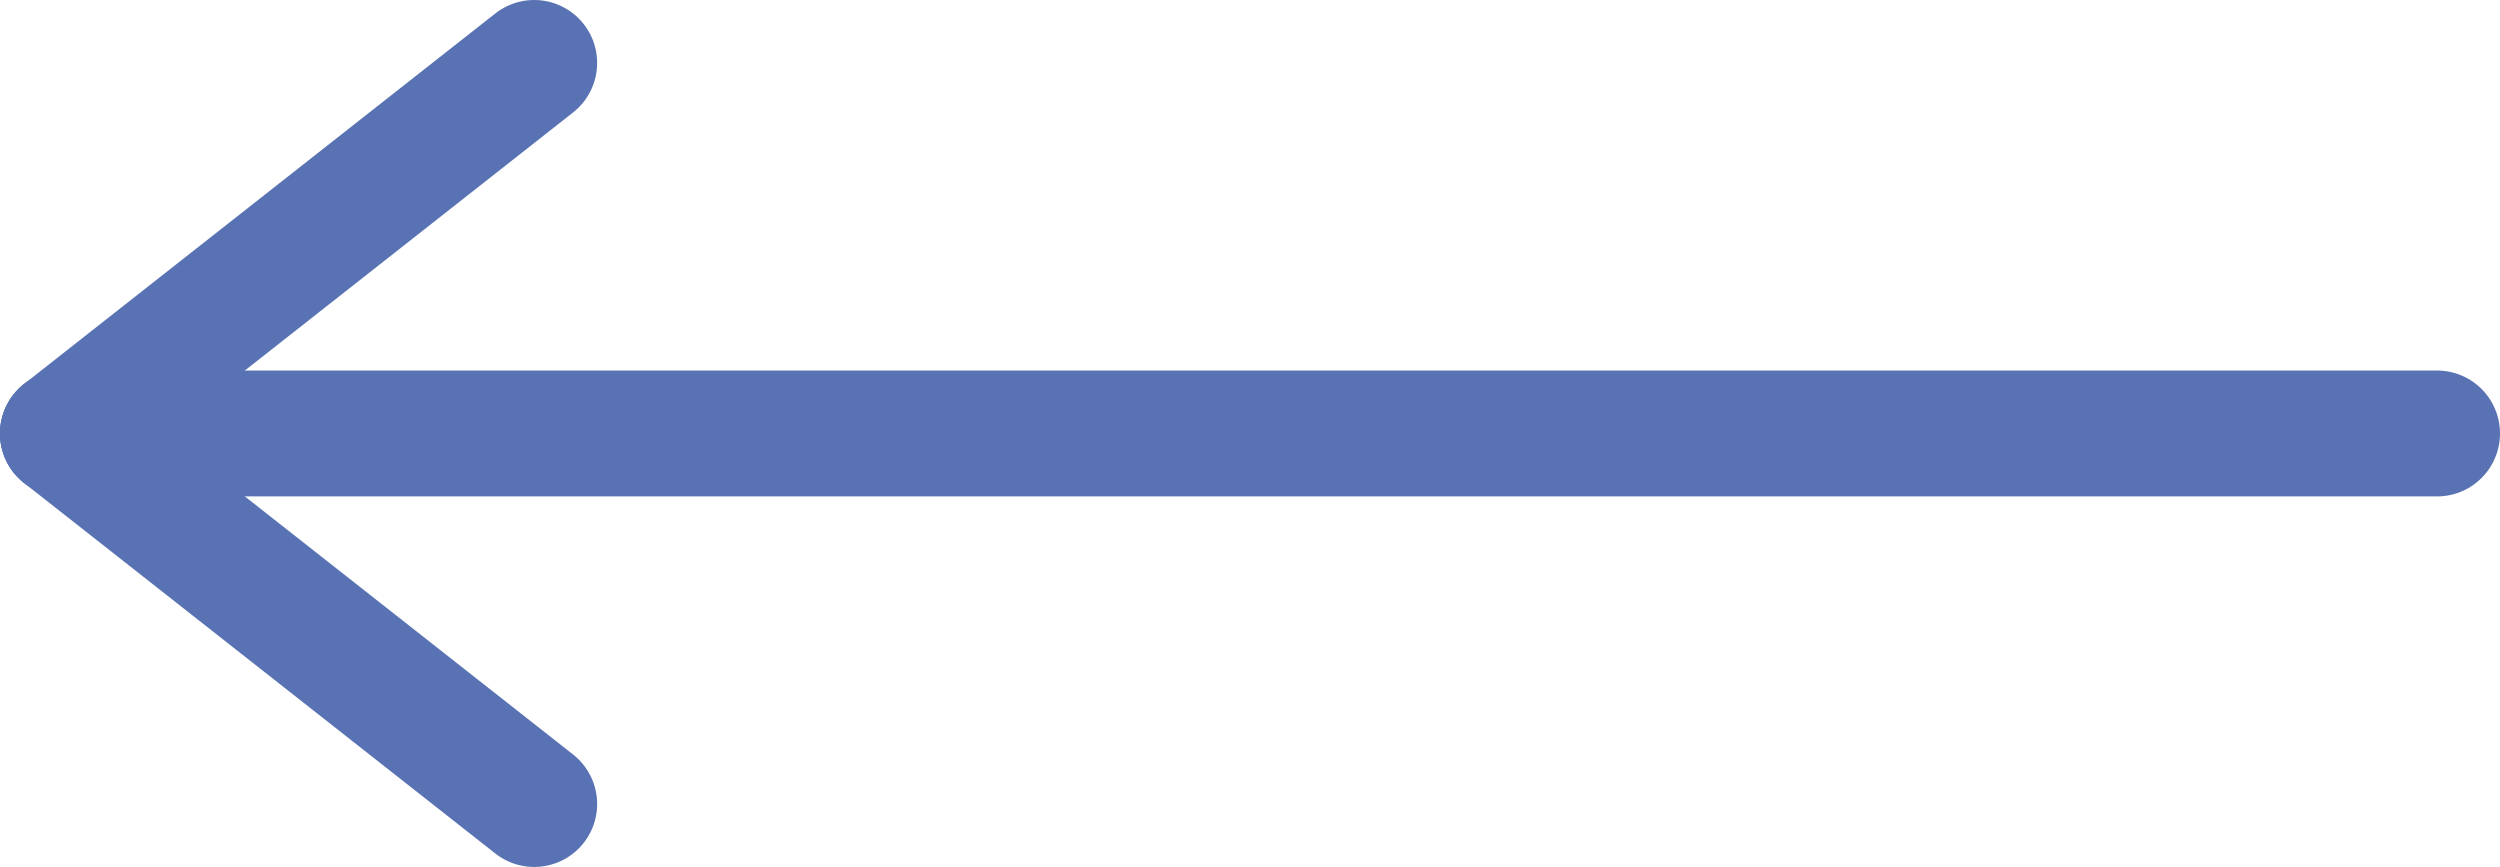
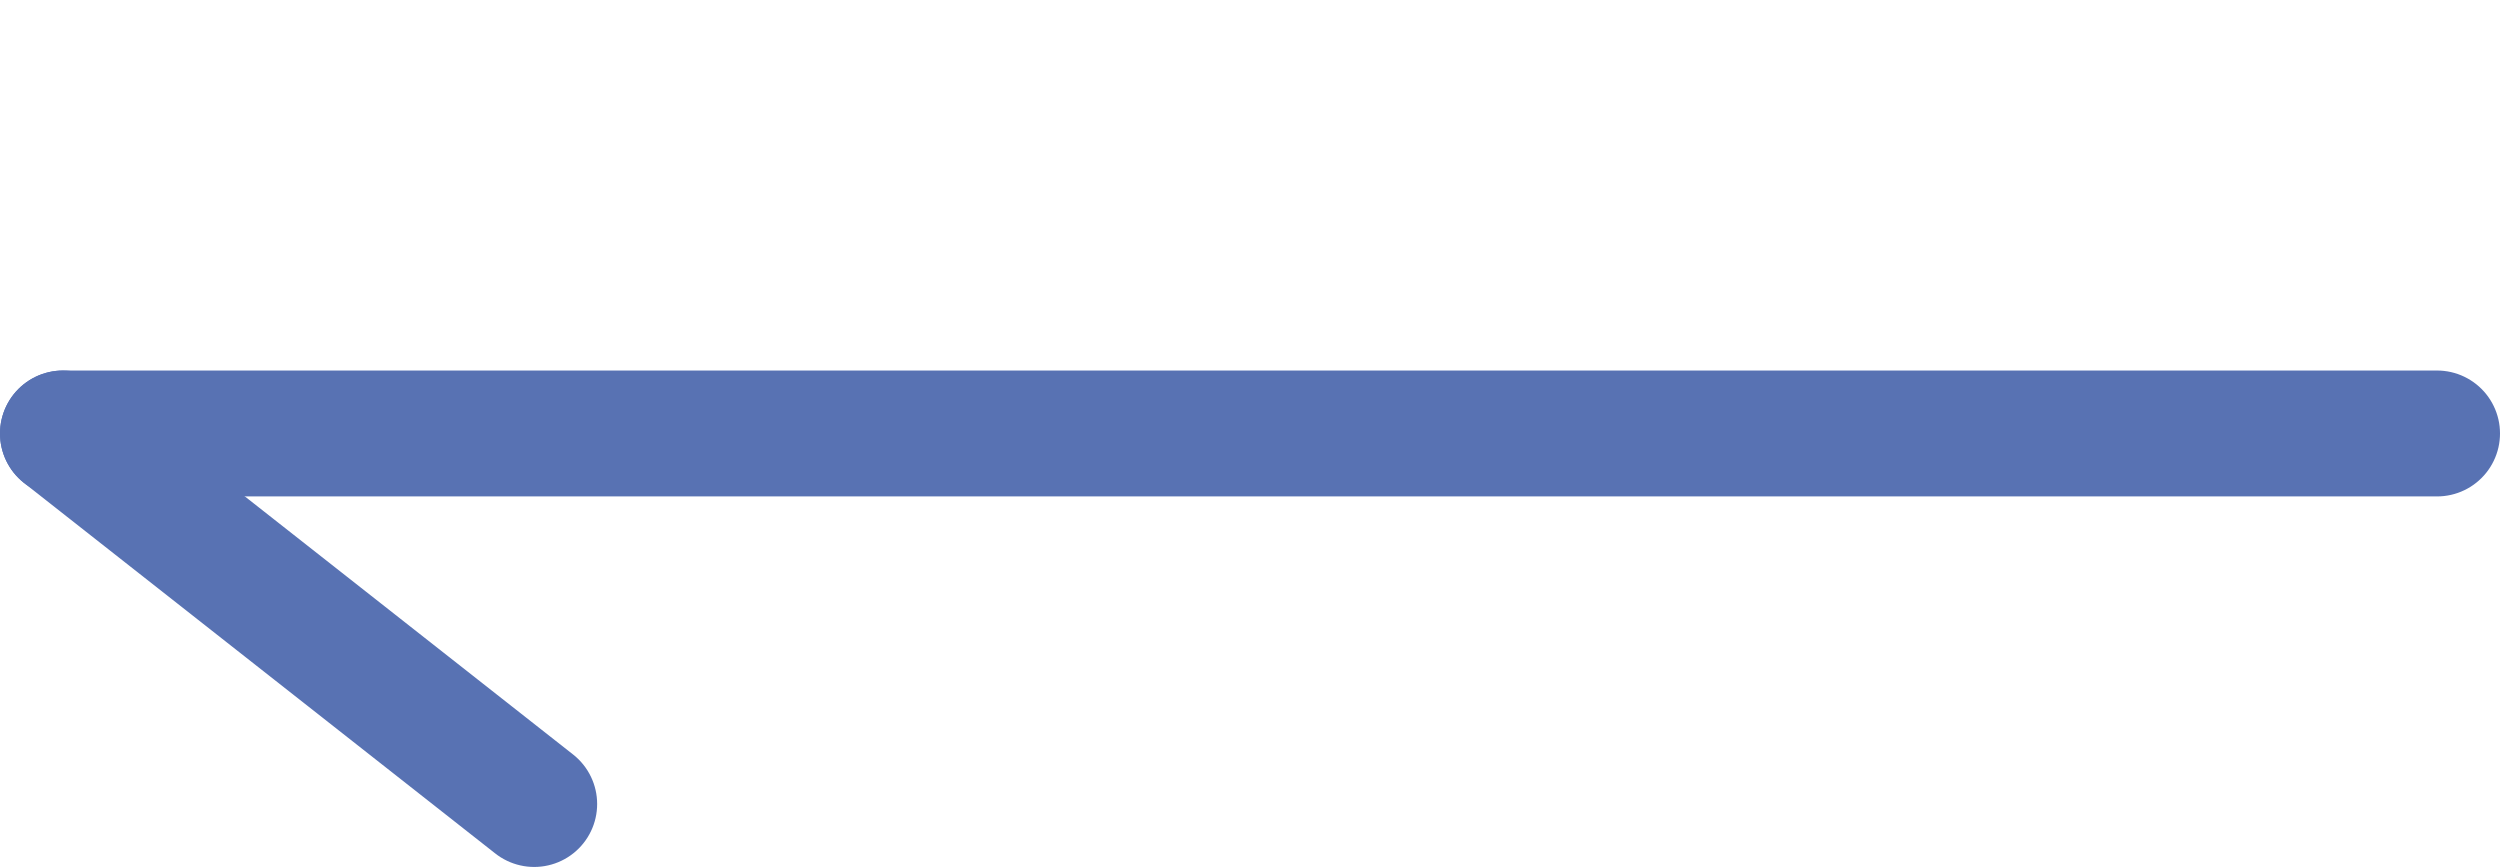
<svg xmlns="http://www.w3.org/2000/svg" viewBox="0 0 198.57 68.86">
  <defs>
    <style>.cls-1{fill:none;stroke:#5872b3;stroke-linecap:round;stroke-linejoin:round;stroke-width:10px;}</style>
  </defs>
  <title>Asset 1</title>
  <g id="Layer_2" data-name="Layer 2">
    <g id="Layer_1-2" data-name="Layer 1">
      <line class="cls-1" x1="5" y1="34.43" x2="193.57" y2="34.43" />
-       <line class="cls-1" x1="5" y1="34.43" x2="42.43" y2="5" />
      <line class="cls-1" x1="5" y1="34.43" x2="42.43" y2="63.86" />
    </g>
  </g>
</svg>